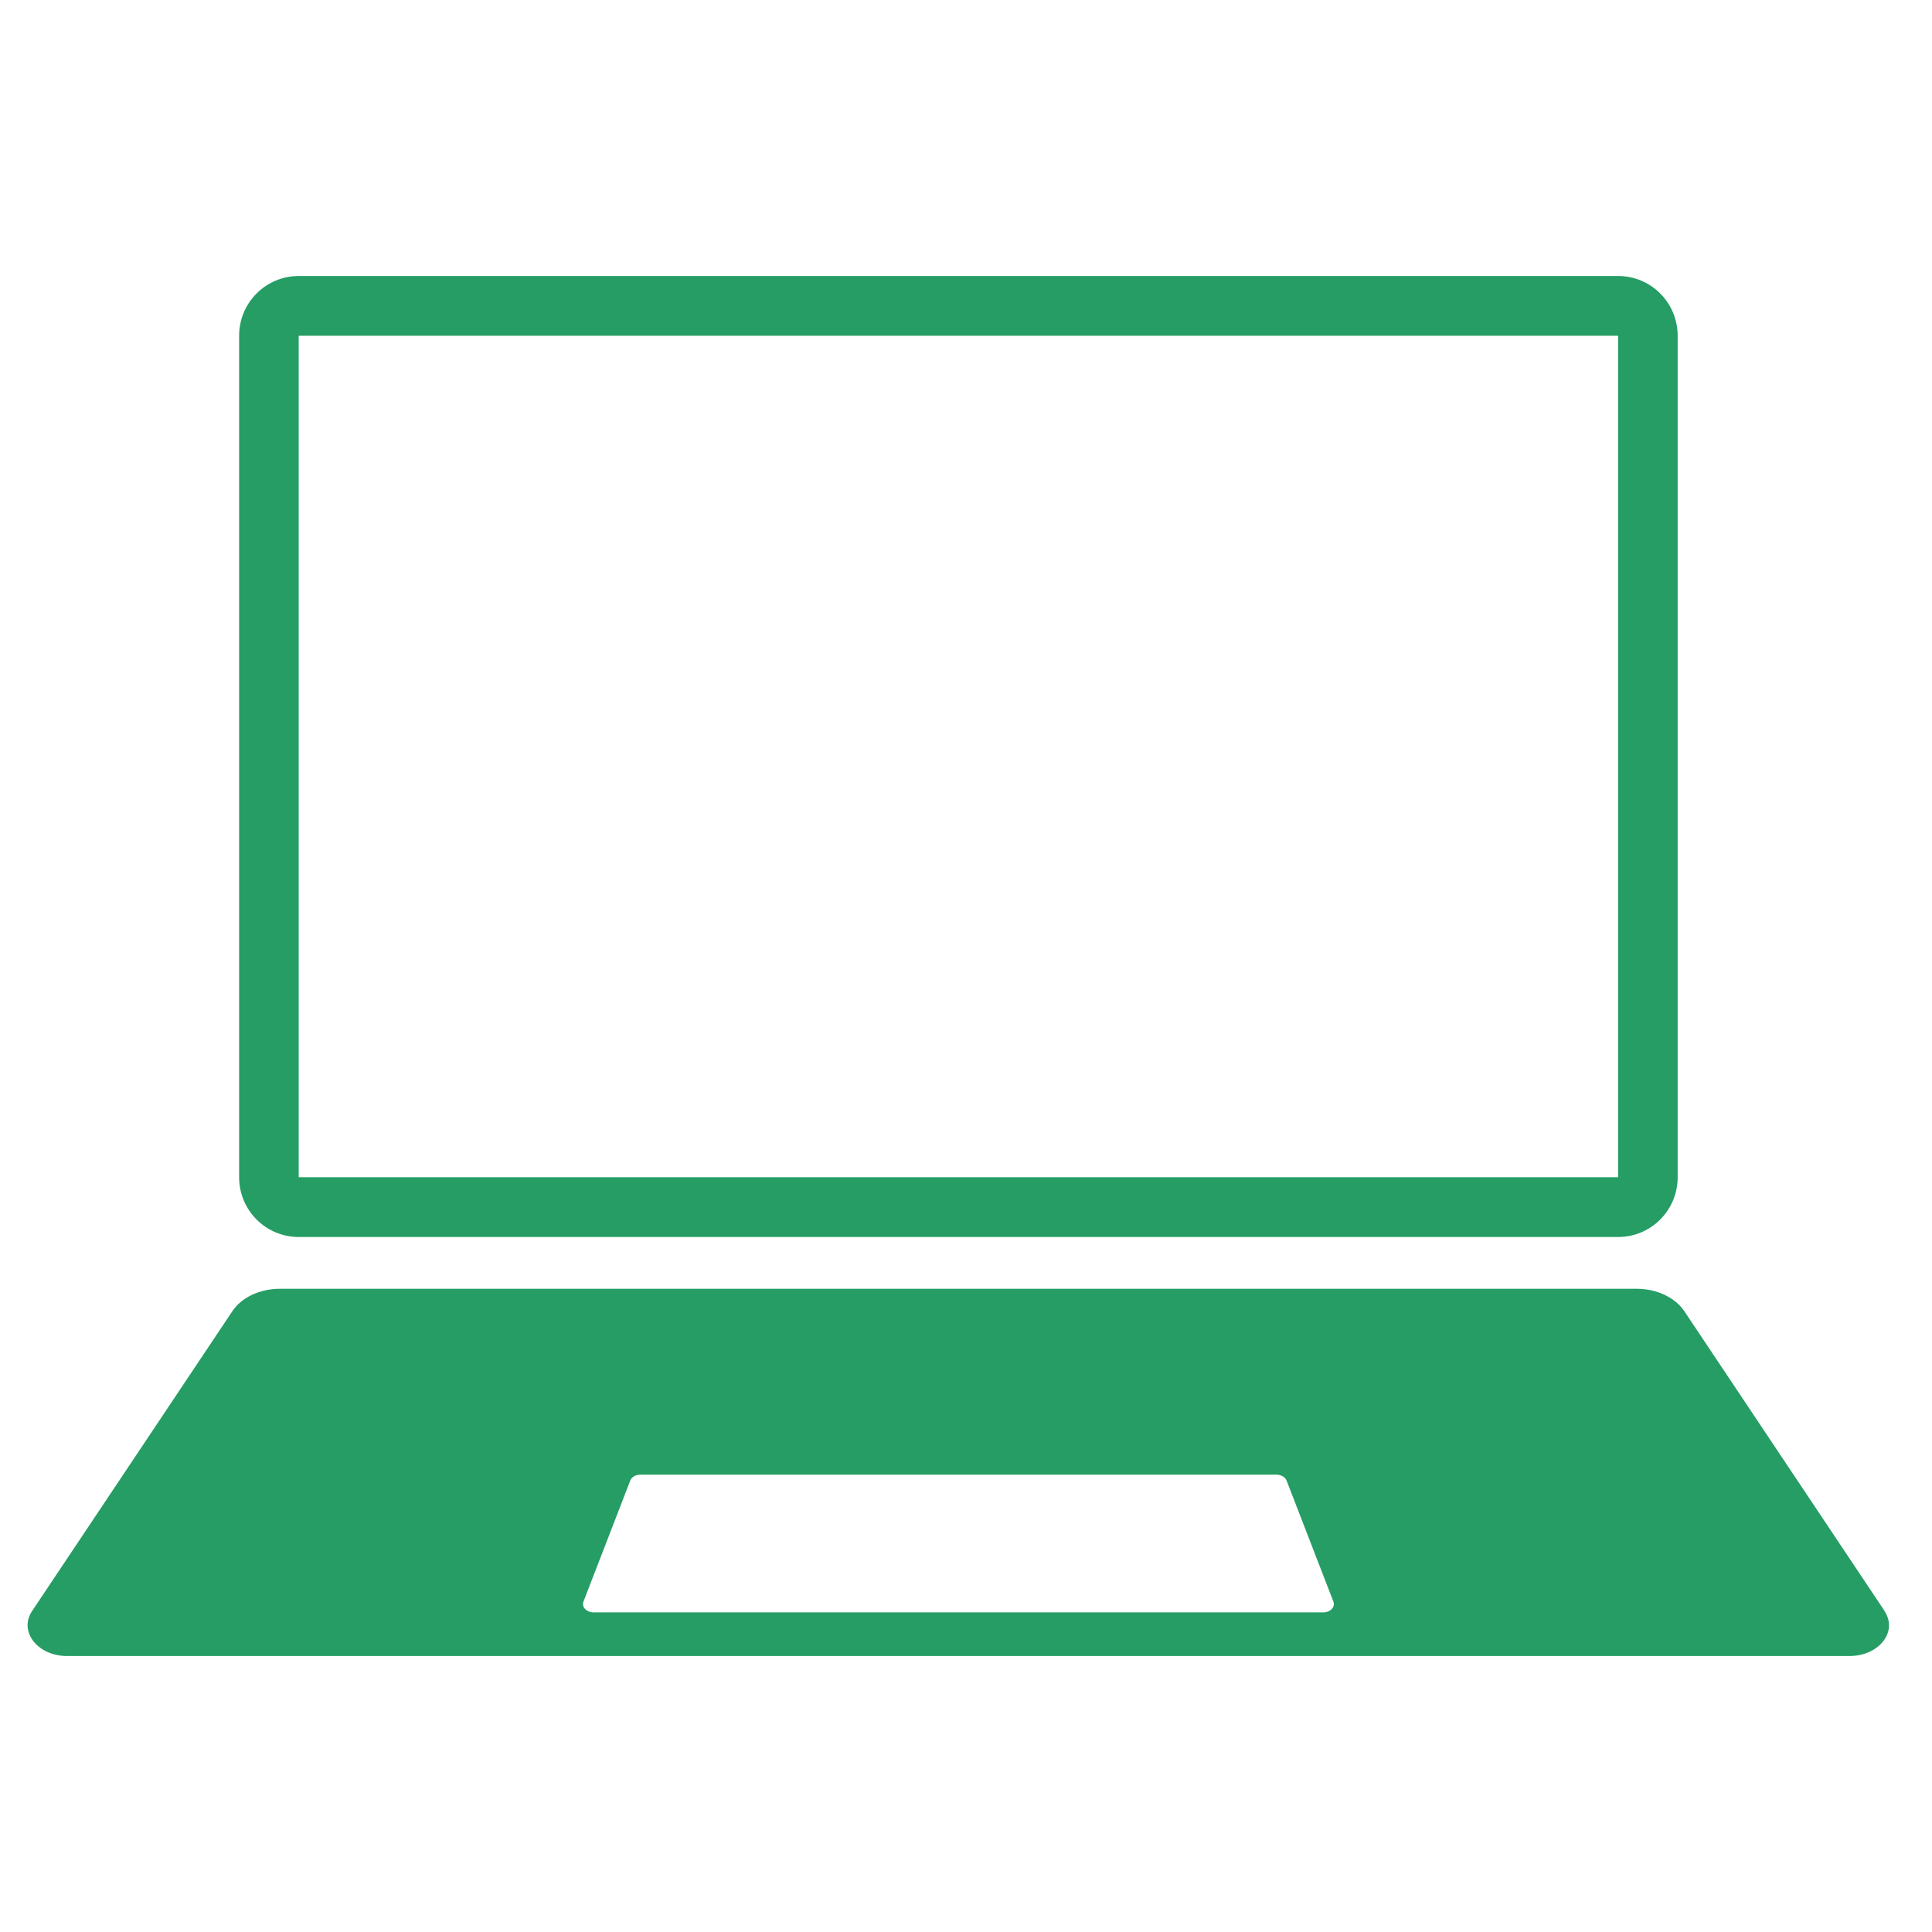
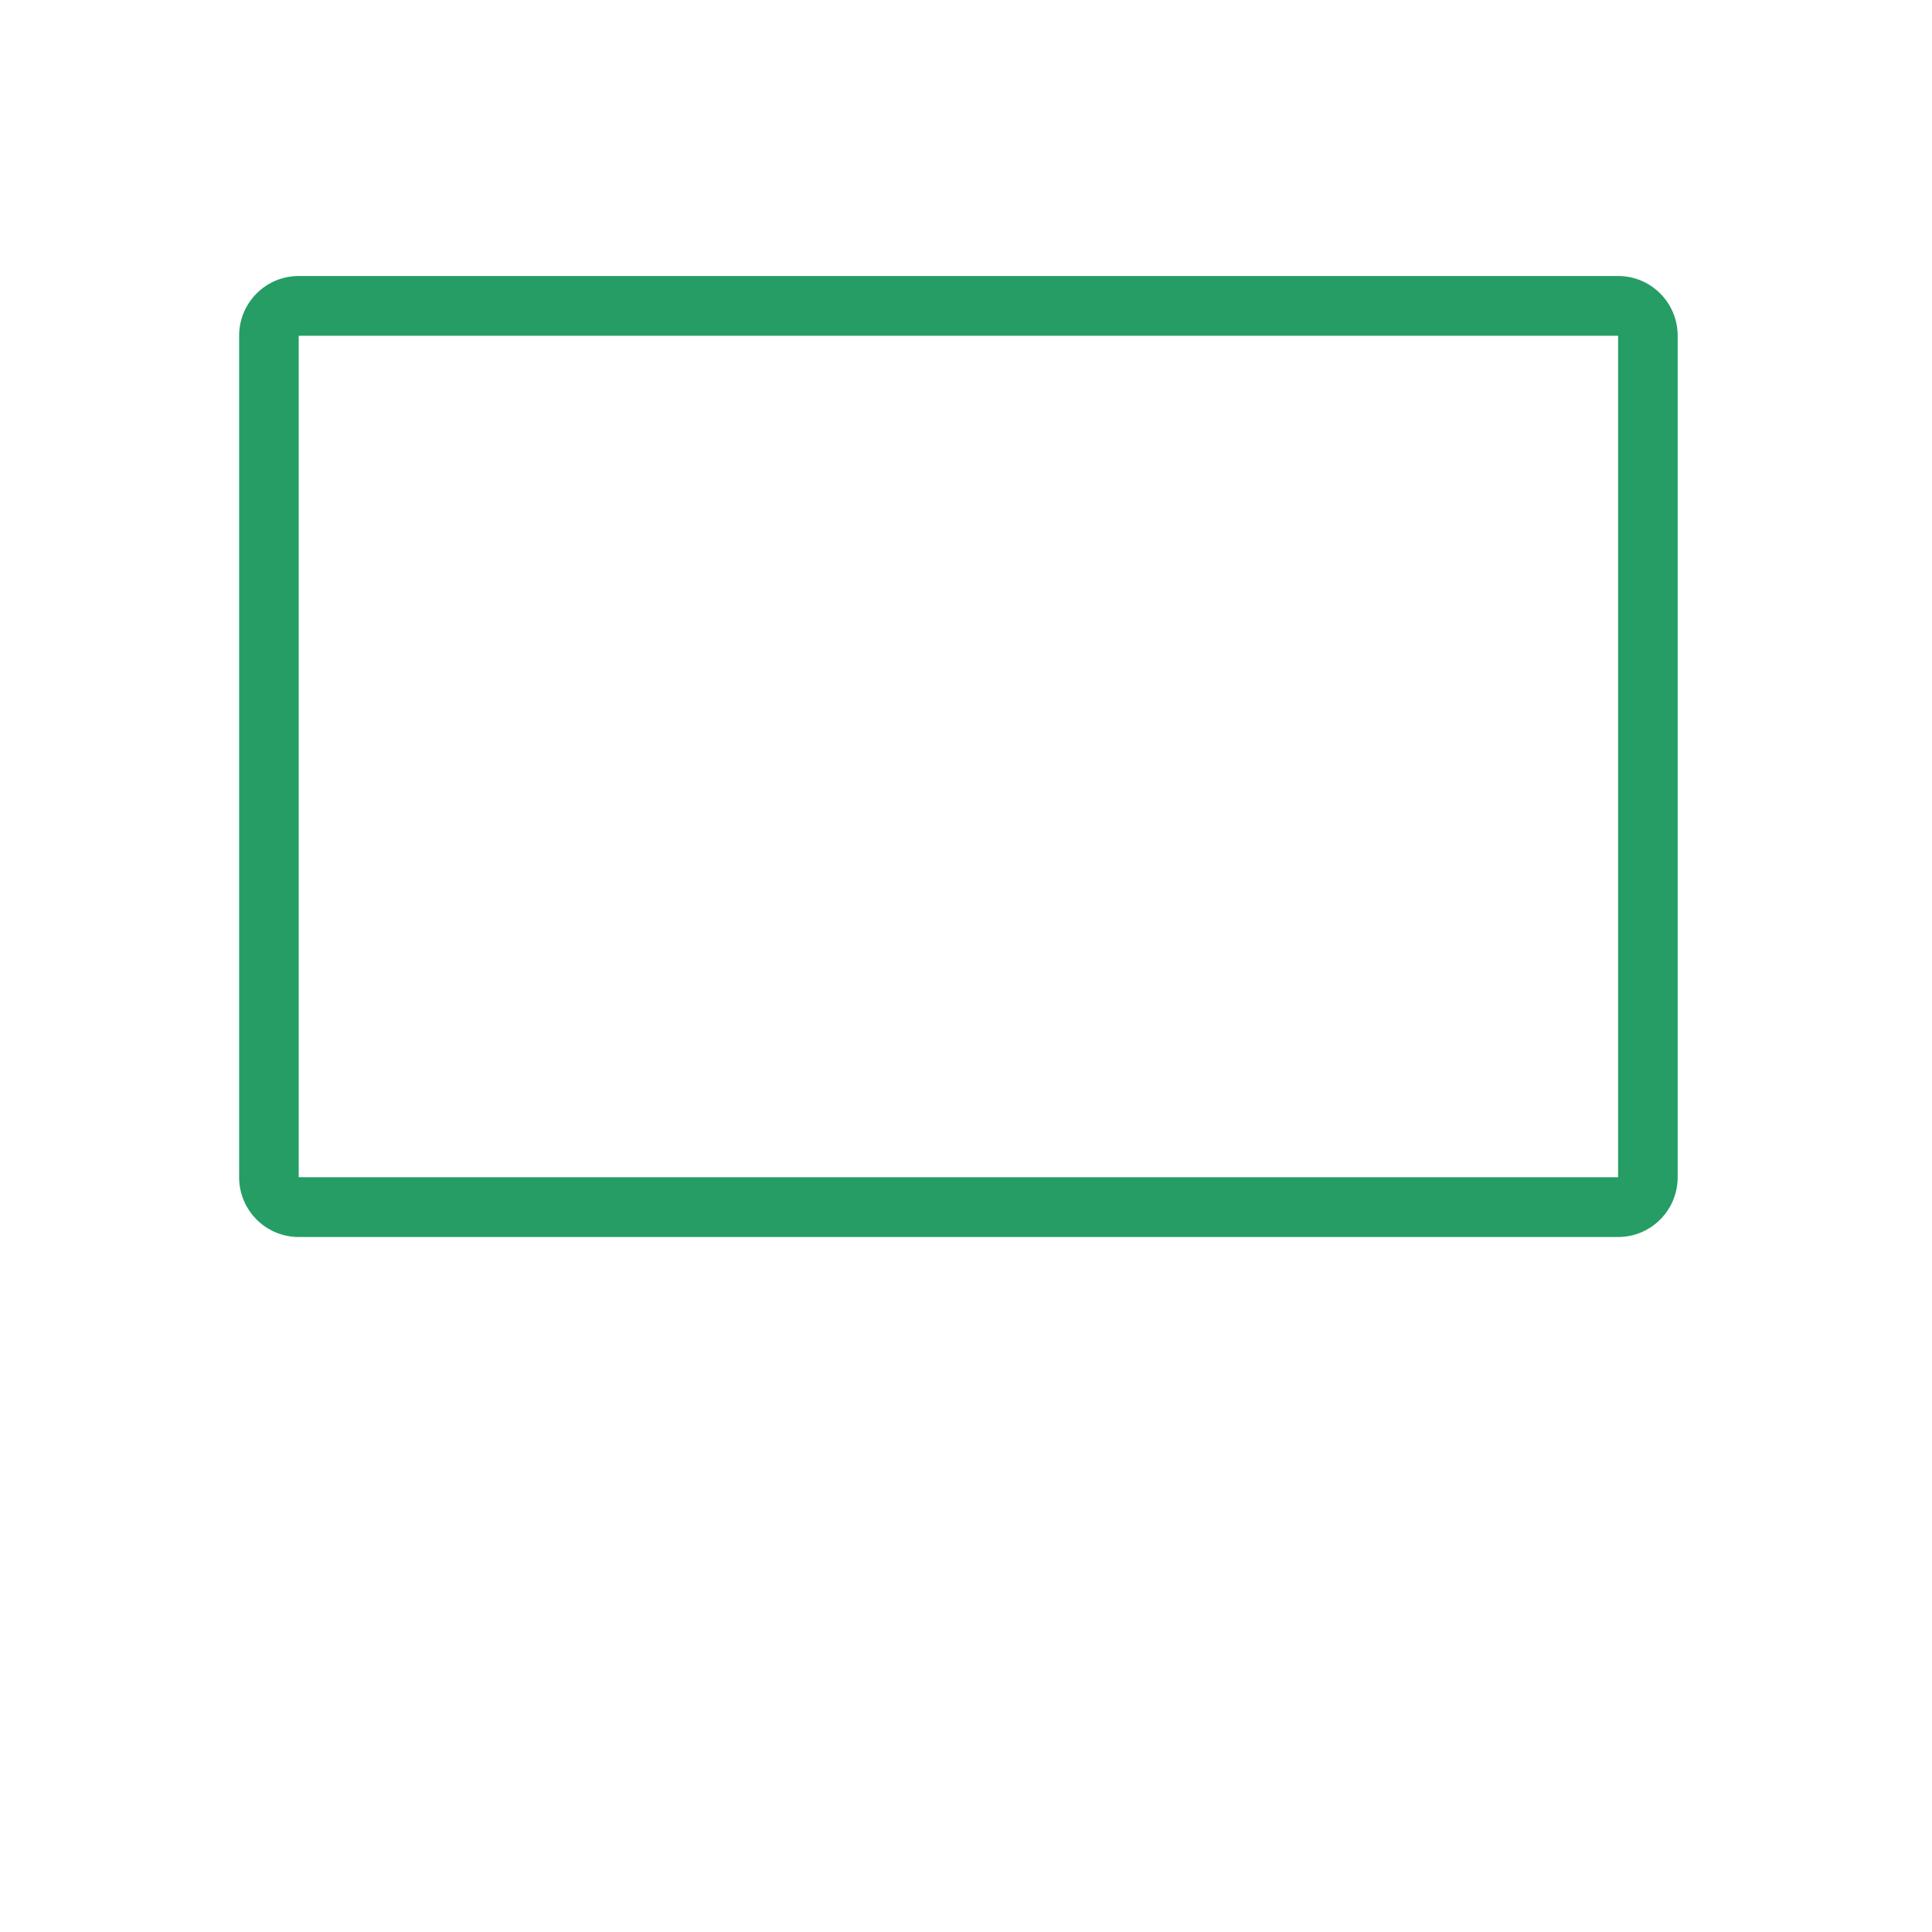
<svg xmlns="http://www.w3.org/2000/svg" width="70" height="70" viewBox="0 0 70 70" fill="none">
  <g clip-path="url(#clip0_2726_8036)">
    <path d="M10.823 44.819H58.627C59.82 44.819 60.785 43.851 60.785 42.654V12.165C60.785 10.968 59.82 10 58.627 10H10.823C9.63 10 8.664 10.968 8.664 12.165V42.654C8.664 43.851 9.63 44.819 10.823 44.819ZM10.823 12.165H58.627V42.654H10.823V12.165Z" fill="#259D65" />
-     <path d="M68.283 58.37L61.03 47.513C60.697 47.013 60.032 46.695 59.305 46.695H10.141C9.414 46.695 8.748 47.007 8.415 47.513L1.163 58.37C0.669 59.11 1.357 60.001 2.434 60.001H67.007C68.083 60.001 68.777 59.116 68.277 58.37H68.283ZM47.941 58.42H21.511C21.25 58.42 21.067 58.226 21.139 58.031L22.837 53.64C22.887 53.512 23.037 53.429 23.209 53.429H46.242C46.414 53.429 46.564 53.518 46.614 53.64L48.312 58.031C48.384 58.226 48.201 58.42 47.941 58.42Z" fill="#259D65" />
  </g>
  <defs>
    <clipPath id="clip0_2726_8036">
      <rect width="67.442" height="50" fill="white" transform="translate(1 10)" />
    </clipPath>
  </defs>
</svg>